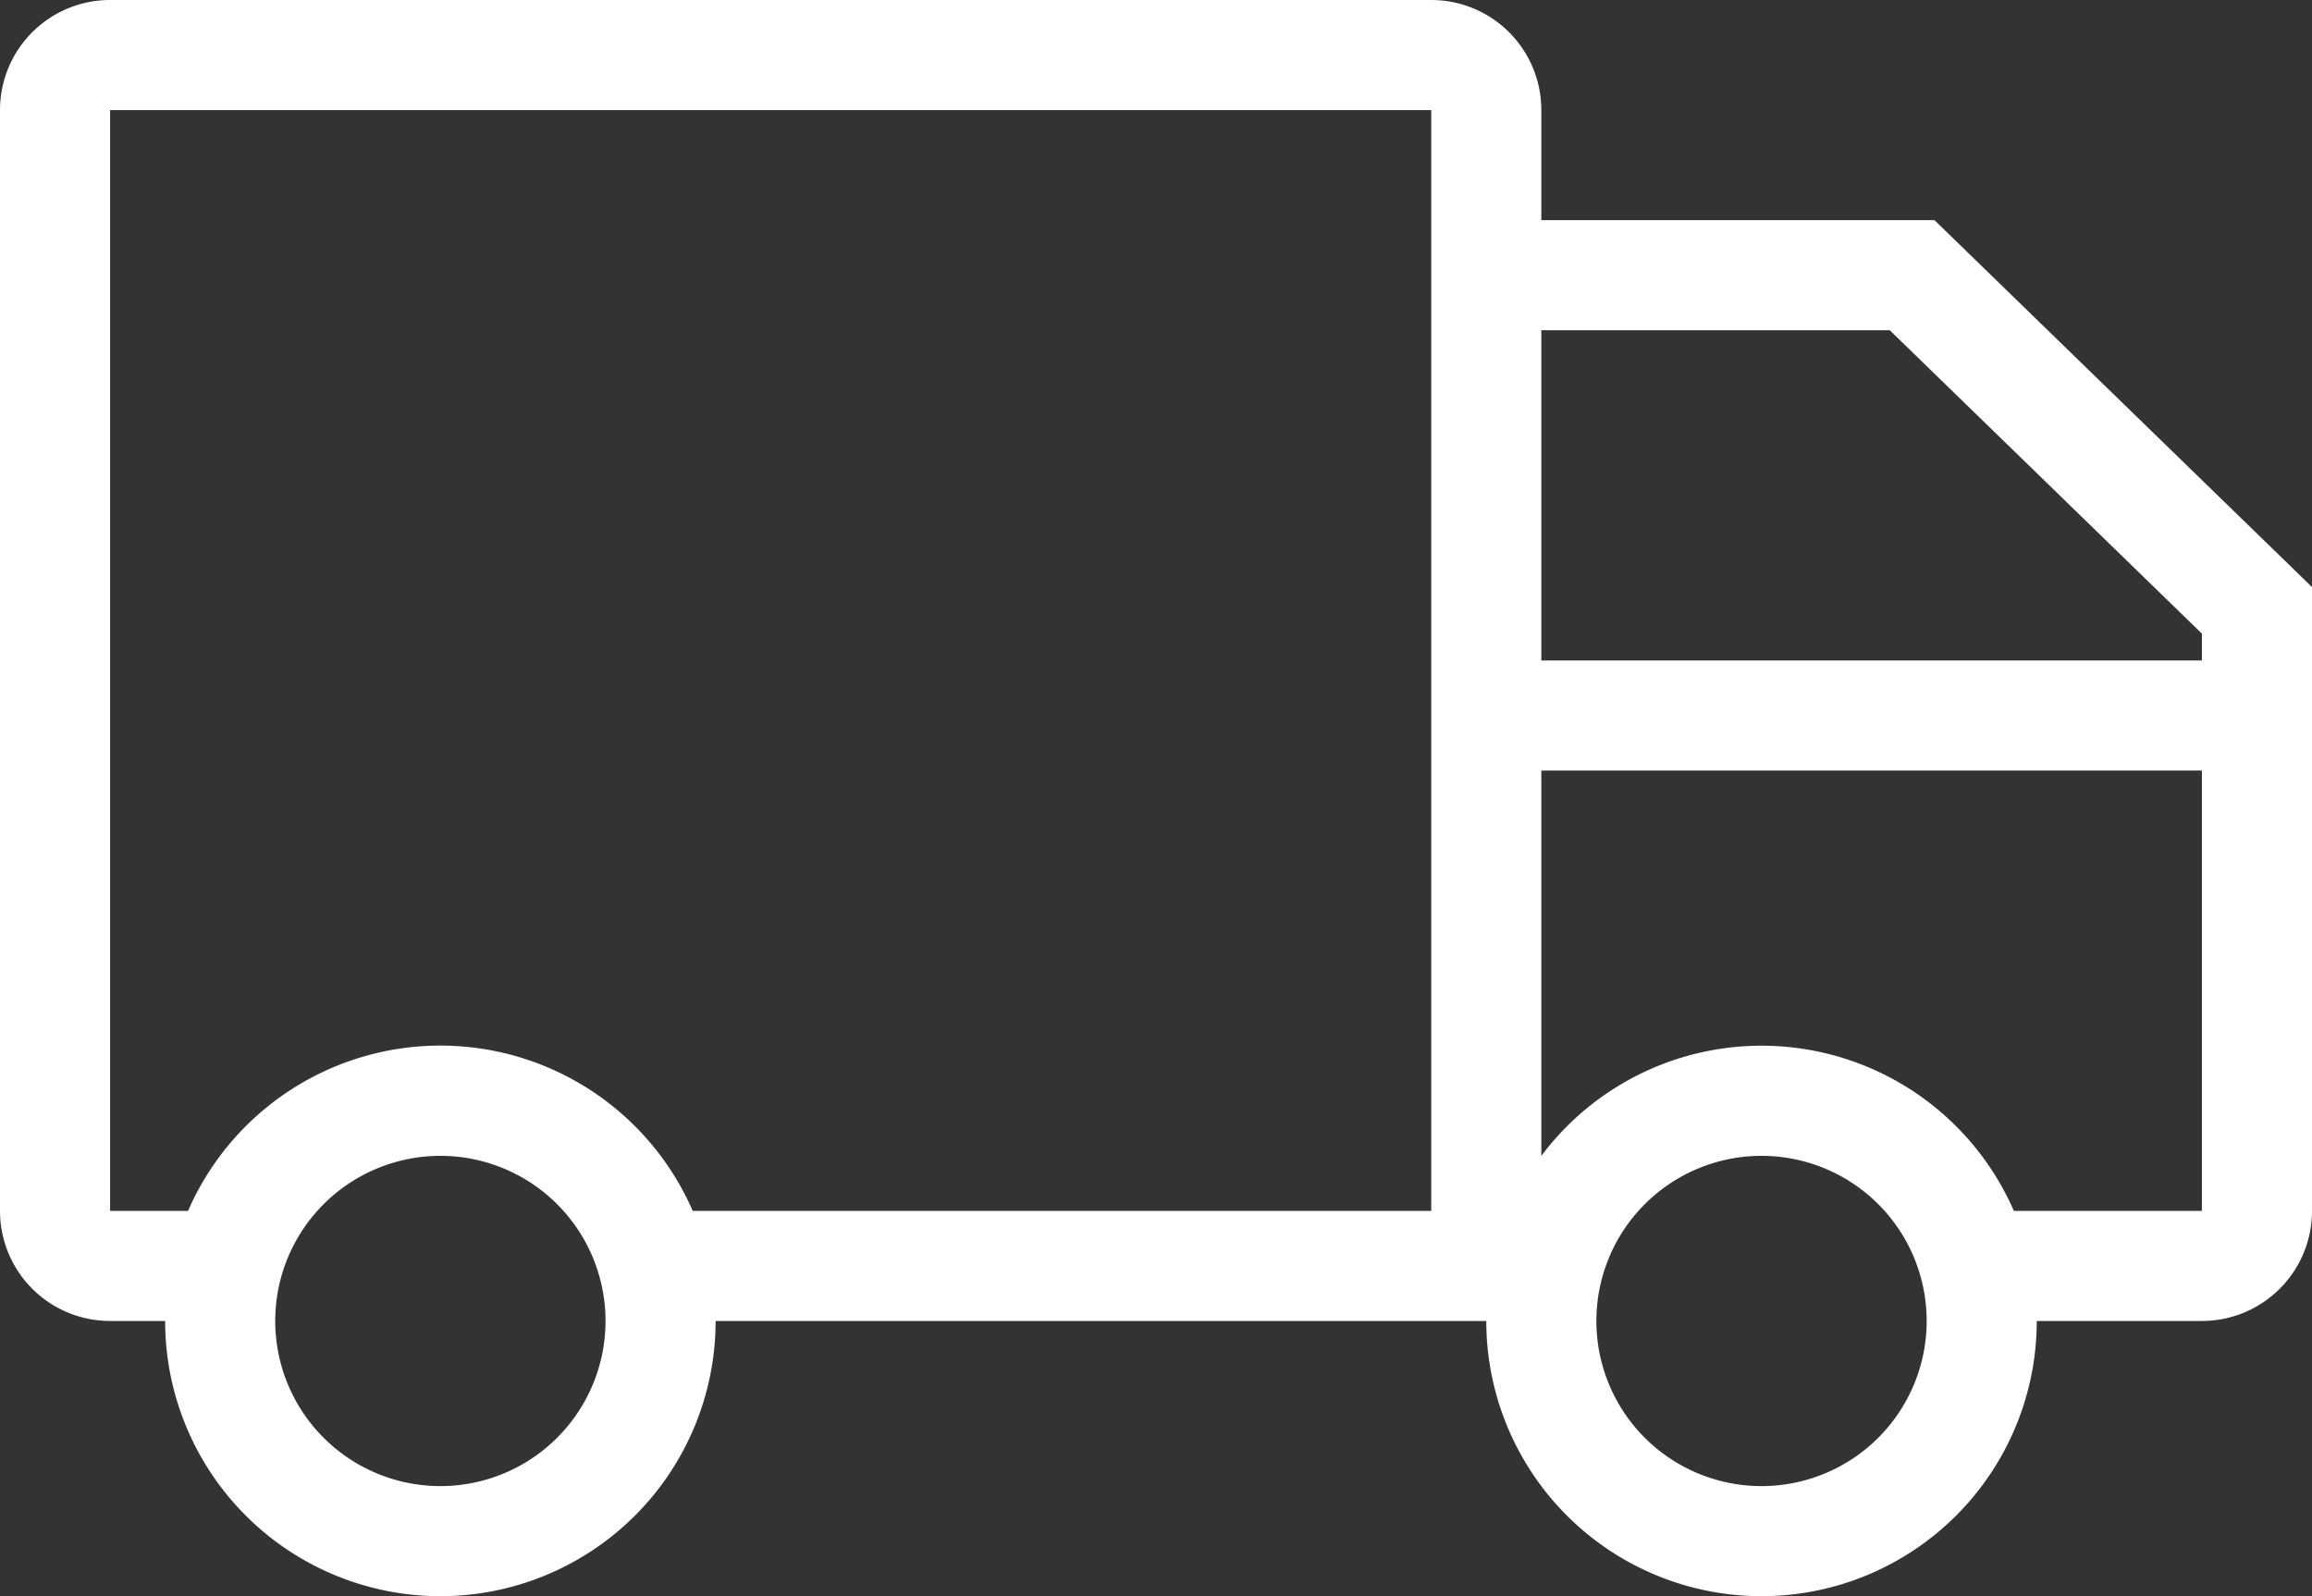
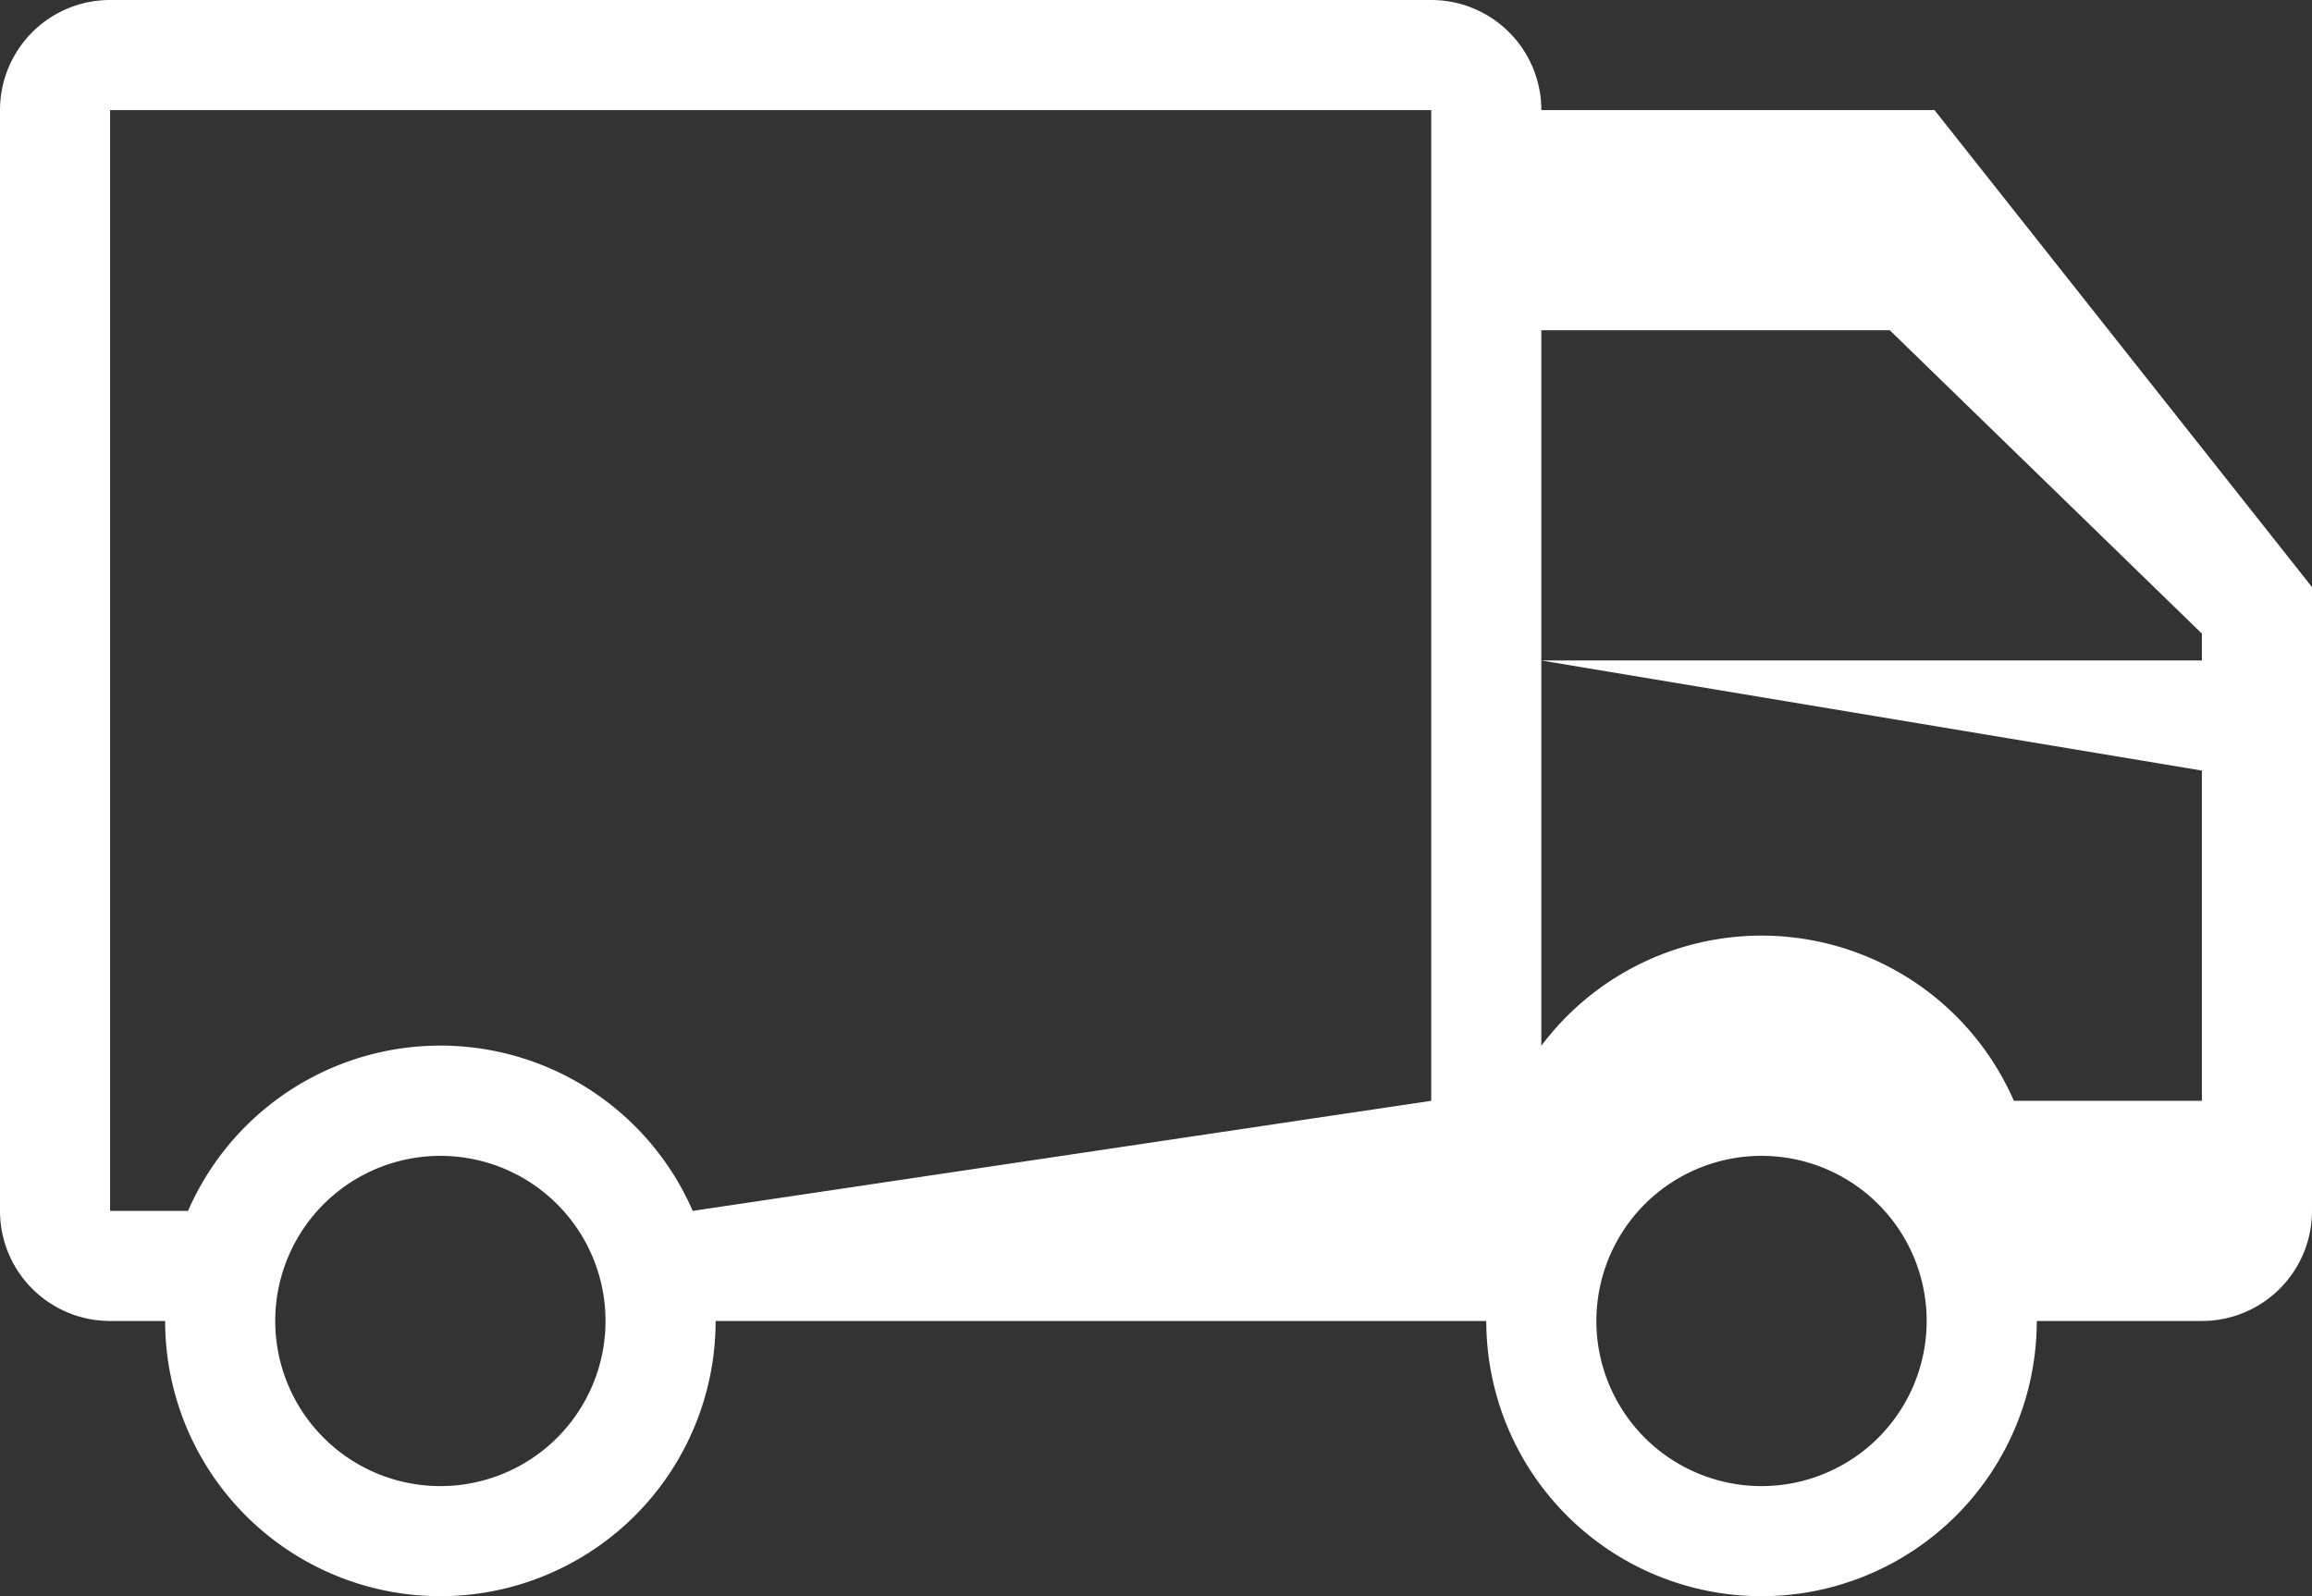
<svg xmlns="http://www.w3.org/2000/svg" width="21" height="14.5" viewBox="0 0 21 14.5">
  <rect x="0" y="0" width="21" height="14.5" fill="#333333" stroke="none" />
  <g id="SvgjsG1008" transform="translate(-2 -5)">
    <g id="Grupo_759" data-name="Grupo 759">
-       <path id="Caminho_1202" data-name="Caminho 1202" d="M16,11h6v-.244L19.165,8H16Zm0,1v3.5a2.5,2.5,0,0,1,4.292.5H22V12Zm-1,4V6H3V16h.708a2.5,2.5,0,0,1,4.584,0Zm1-9h3.571L23,10.333V16a1,1,0,0,1-1,1H20.5a2.5,2.5,0,0,1-5,0h-7a2.5,2.5,0,0,1-5,0H3a1,1,0,0,1-1-1V6A1,1,0,0,1,3,5H15a1,1,0,0,1,1,1ZM6,18.5A1.5,1.5,0,1,0,4.5,17,1.5,1.5,0,0,0,6,18.5Zm12,0A1.5,1.5,0,1,0,16.5,17,1.5,1.5,0,0,0,18,18.5Z" fill="#fff" />
+       <path id="Caminho_1202" data-name="Caminho 1202" d="M16,11h6v-.244L19.165,8H16Zv3.5a2.5,2.5,0,0,1,4.292.5H22V12Zm-1,4V6H3V16h.708a2.5,2.5,0,0,1,4.584,0Zm1-9h3.571L23,10.333V16a1,1,0,0,1-1,1H20.5a2.5,2.5,0,0,1-5,0h-7a2.5,2.5,0,0,1-5,0H3a1,1,0,0,1-1-1V6A1,1,0,0,1,3,5H15a1,1,0,0,1,1,1ZM6,18.5A1.5,1.5,0,1,0,4.5,17,1.5,1.5,0,0,0,6,18.5Zm12,0A1.5,1.5,0,1,0,16.5,17,1.5,1.5,0,0,0,18,18.5Z" fill="#fff" />
    </g>
  </g>
</svg>